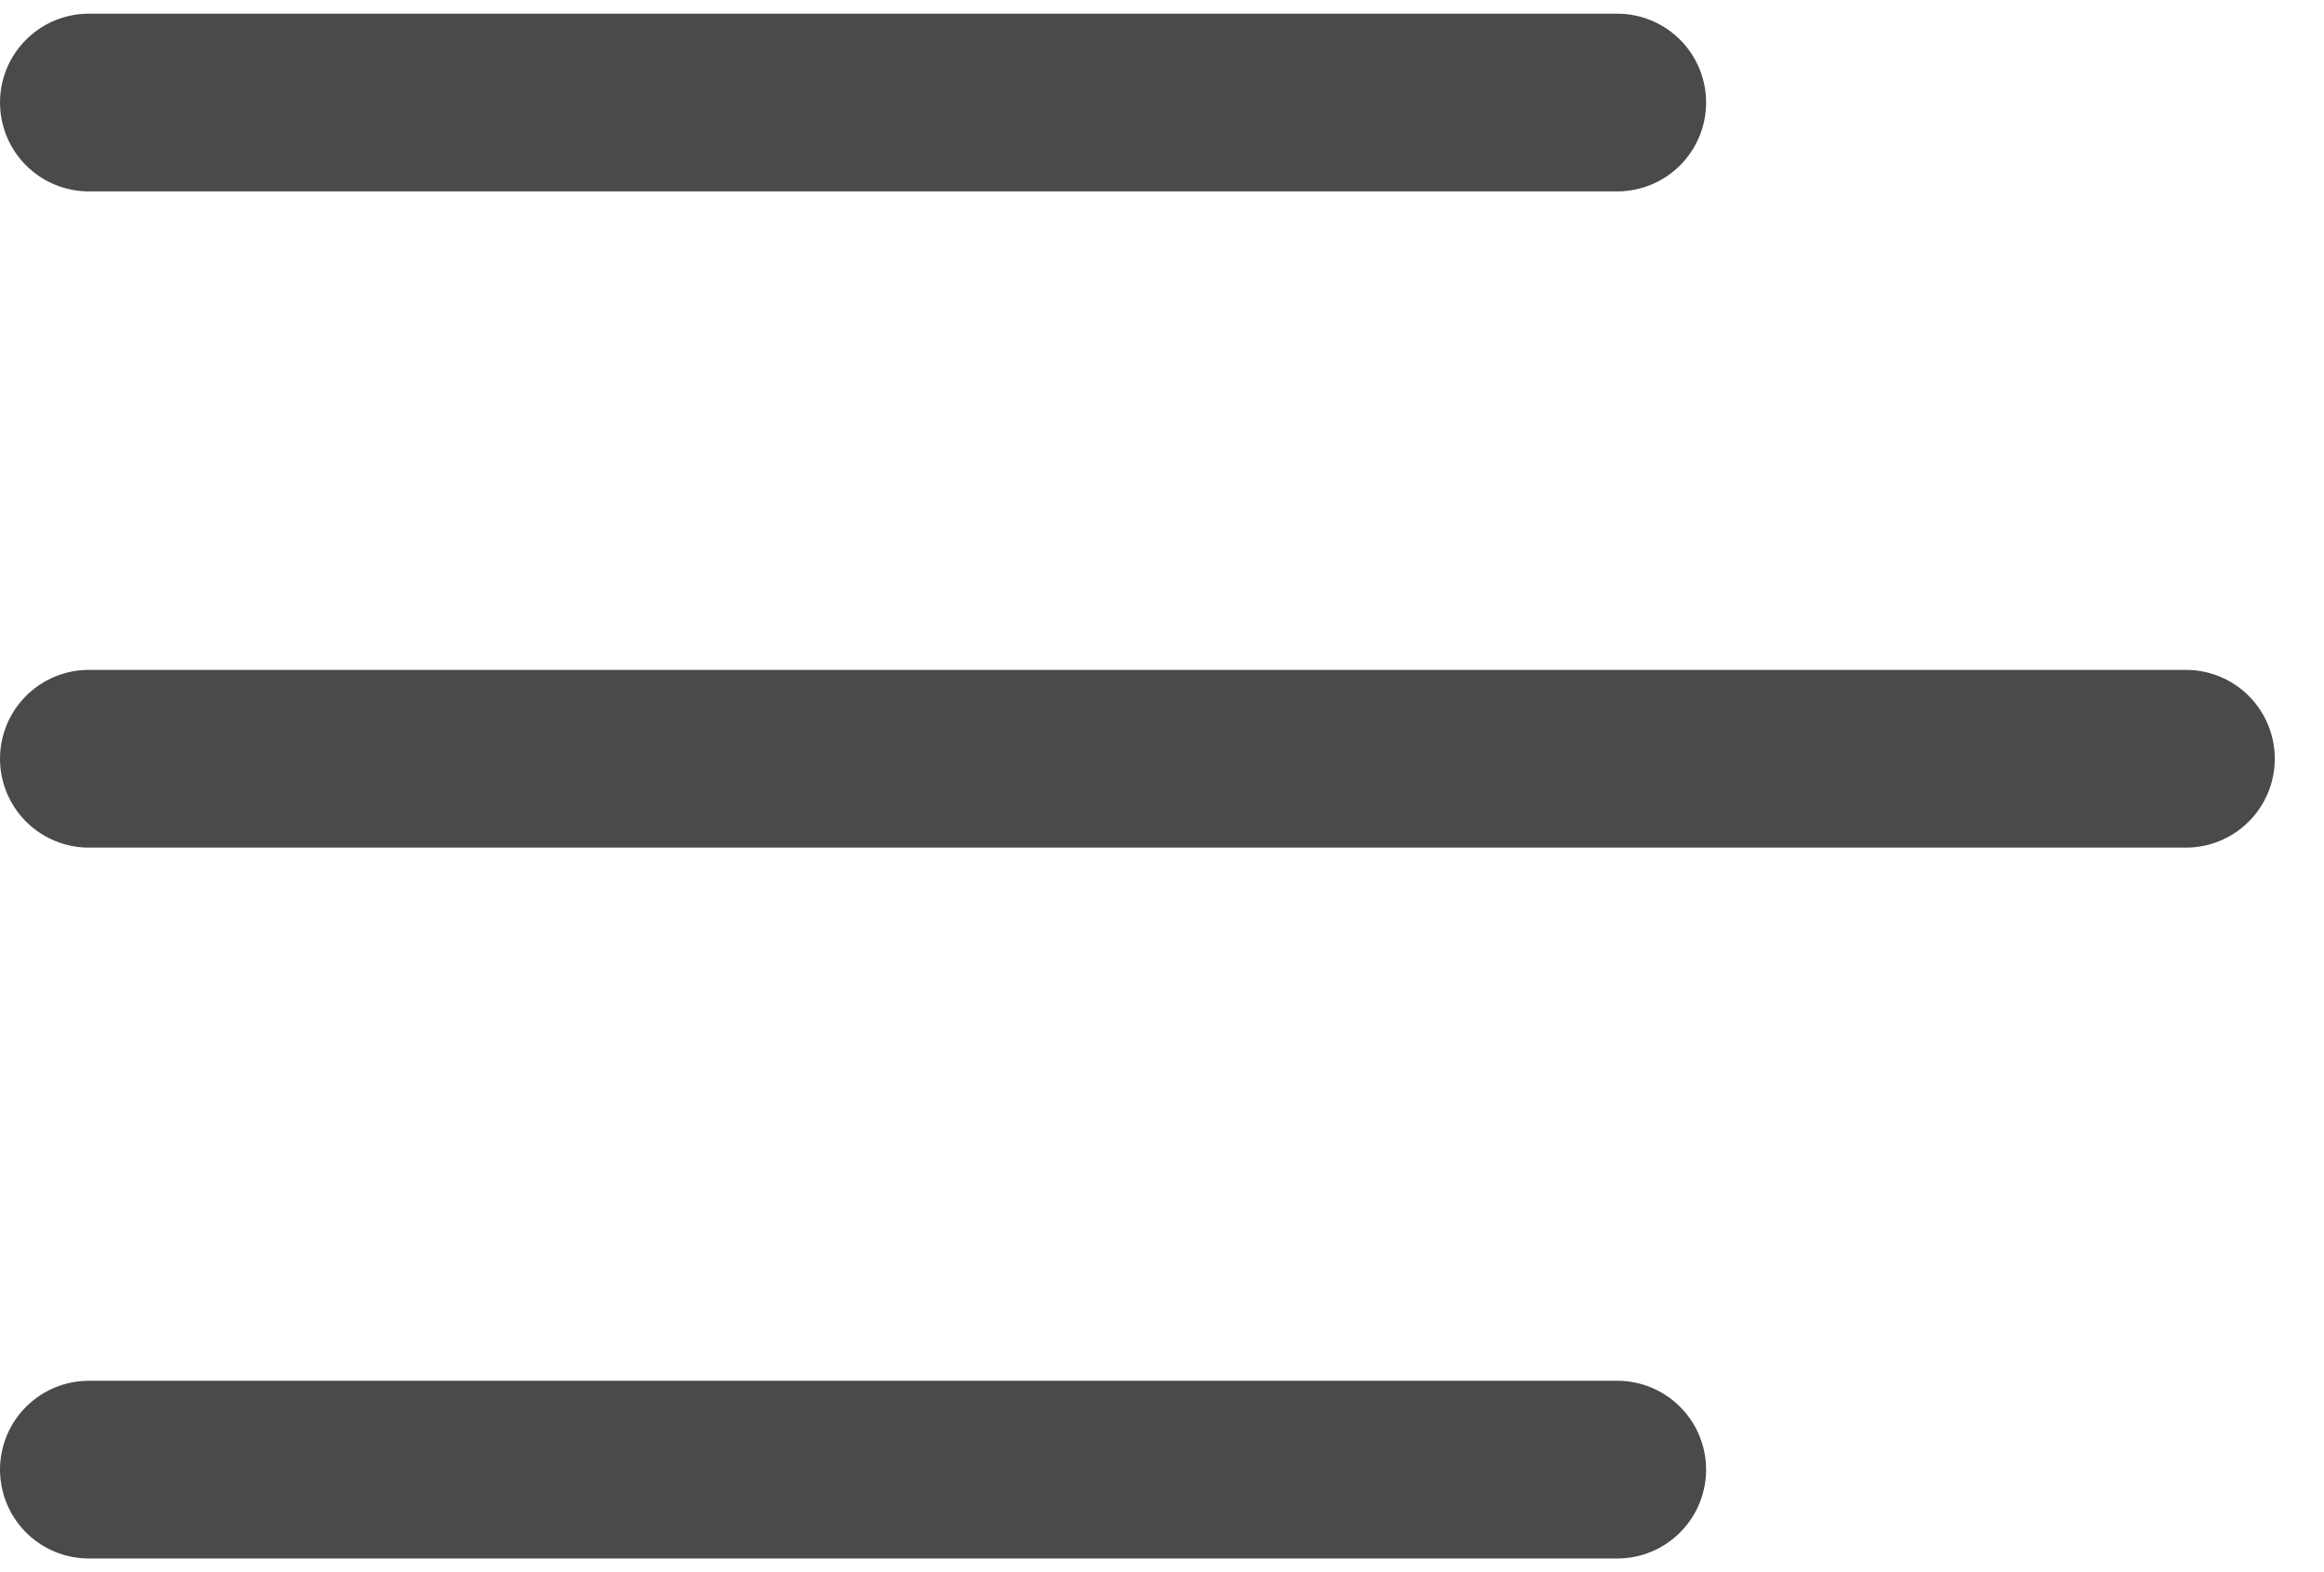
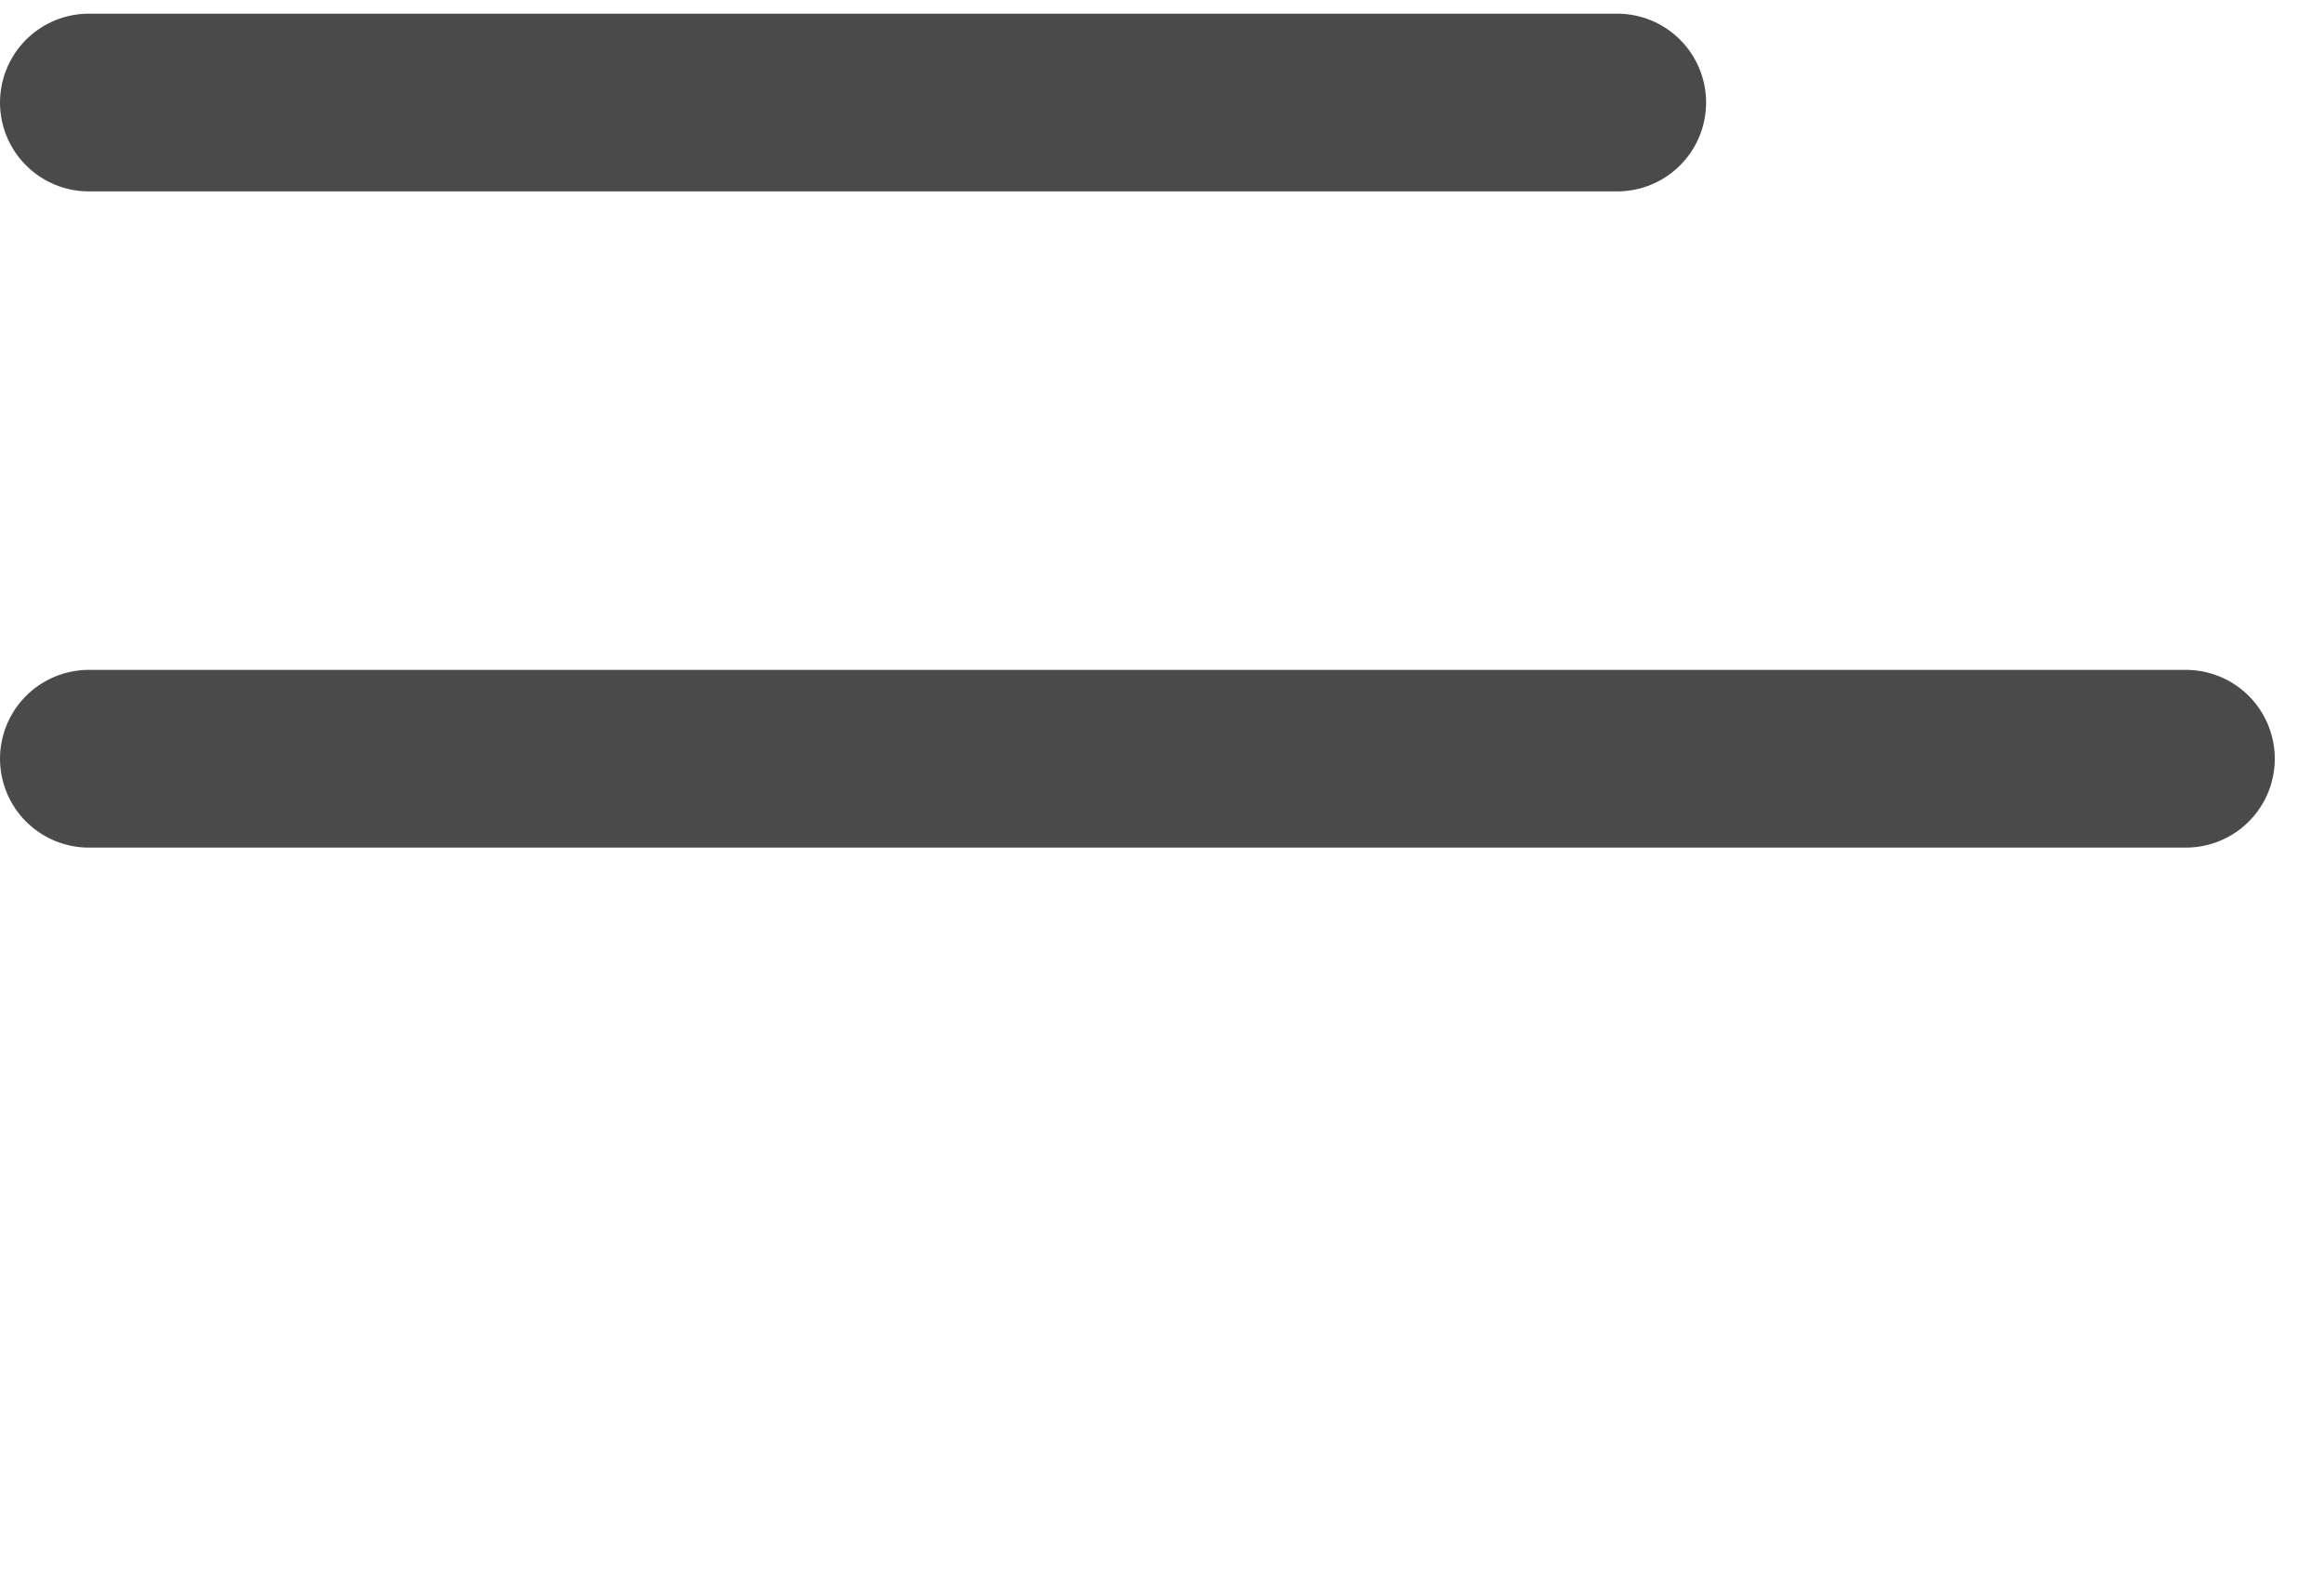
<svg xmlns="http://www.w3.org/2000/svg" width="34" height="23" viewBox="0 0 34 23" fill="none">
  <line x1="1.3" y1="-1.3" x2="31.98" y2="-1.3" transform="matrix(-1 0 0 1 33.28 12.4)" stroke="#4A4A4A" stroke-width="2.6" stroke-linecap="round" />
-   <line x1="1.3" y1="-1.3" x2="23.66" y2="-1.3" transform="matrix(-1 -8.74228e-08 -8.74228e-08 1 24.96 22.8)" stroke="#4A4A4A" stroke-width="2.6" stroke-linecap="round" />
  <line x1="1.3" y1="-1.3" x2="23.66" y2="-1.3" transform="matrix(-1 -8.74228e-08 -8.74228e-08 1 24.96 2.8)" stroke="#4A4A4A" stroke-width="2.6" stroke-linecap="round" />
</svg>